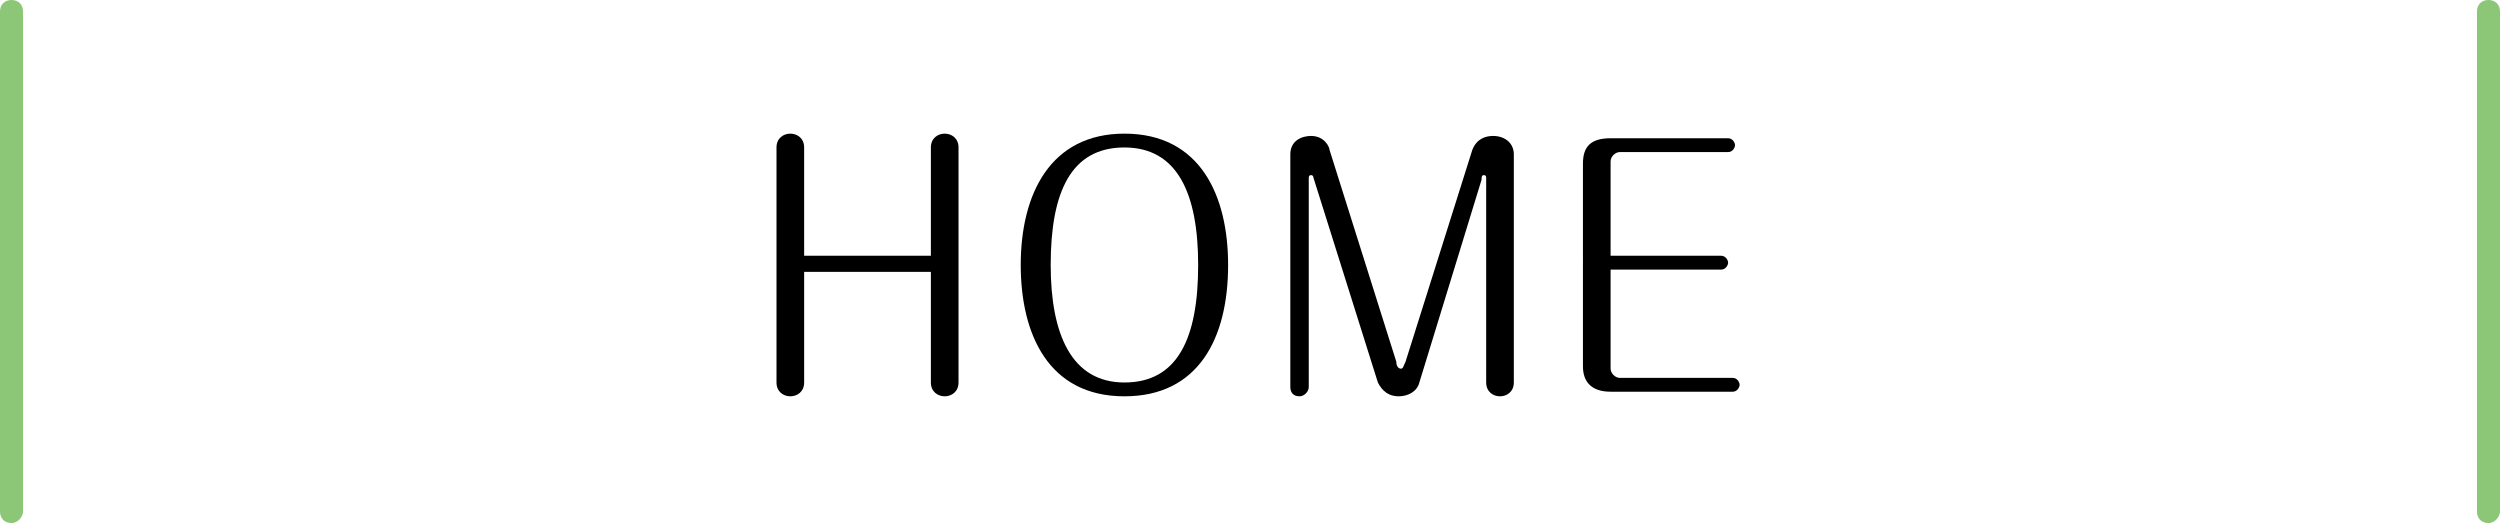
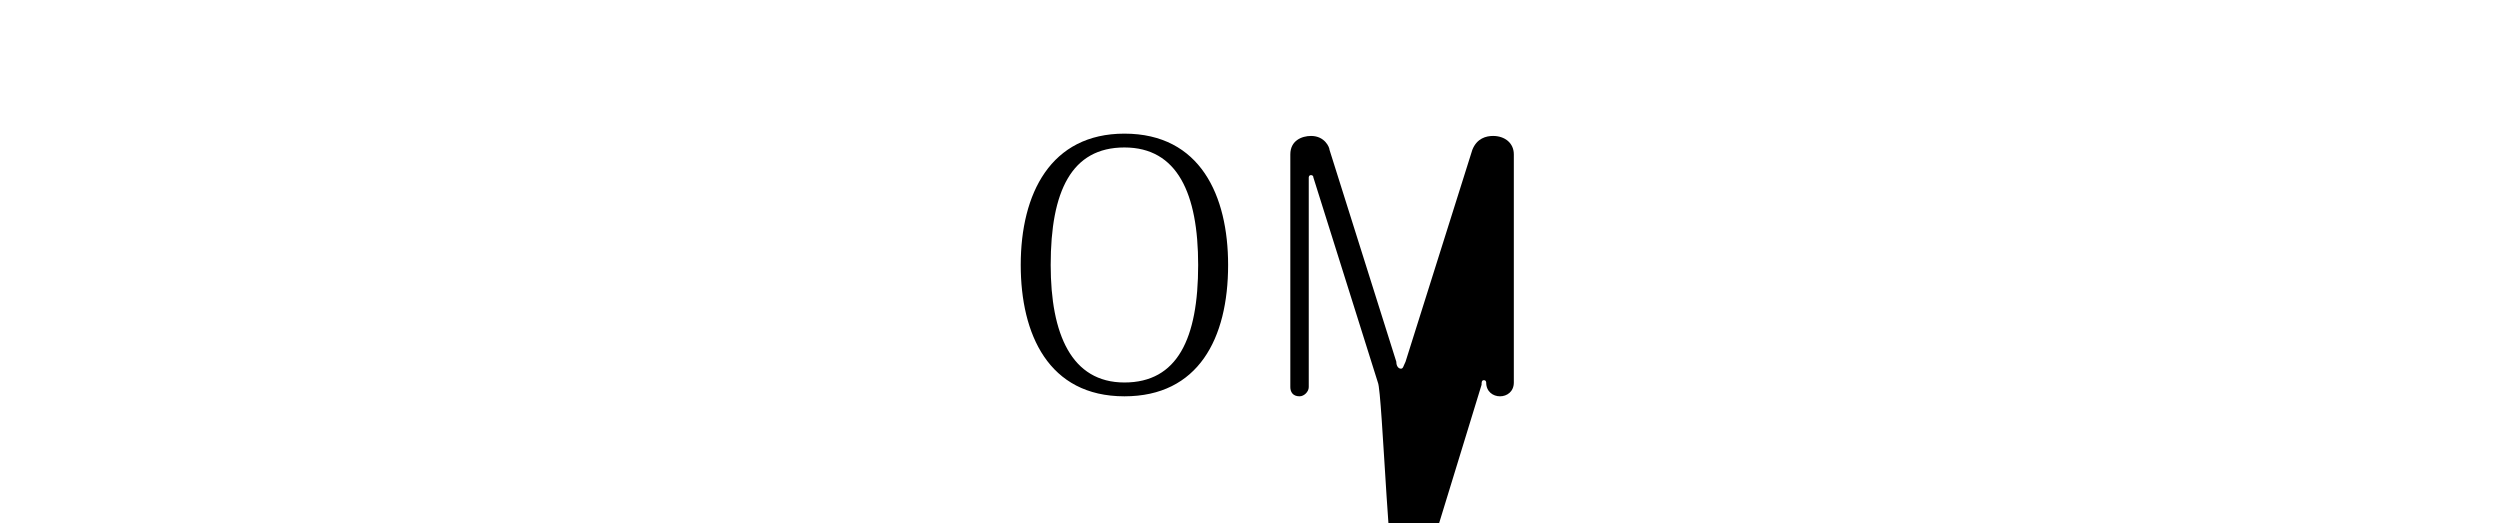
<svg xmlns="http://www.w3.org/2000/svg" version="1.1" id="レイヤー_1" x="0px" y="0px" width="108.5px" height="22.7px" viewBox="0 0 108.5 22.7" style="enable-background:new 0 0 108.5 22.7;" xml:space="preserve">
  <style type="text/css">
	.st0{fill:#8BC777;}
	.st1{fill:none;}
</style>
-   <path class="st0" d="M0.5,22.7c-0.3,0-0.5-0.2-0.5-0.5V0.5C0,0.2,0.2,0,0.5,0S1,0.2,1,0.5v21.7C1,22.4,0.8,22.7,0.5,22.7z" />
-   <path d="M40.4,11.1V6.4c0-0.4,0.3-0.6,0.6-0.6s0.6,0.2,0.6,0.6v10.2c0,0.4-0.3,0.6-0.6,0.6s-0.6-0.2-0.6-0.6v-4.8h-5.5v4.8  c0,0.4-0.3,0.6-0.6,0.6s-0.6-0.2-0.6-0.6V6.4c0-0.4,0.3-0.6,0.6-0.6s0.6,0.2,0.6,0.6v4.7H40.4z" />
  <path d="M53.3,11.5c0,3.2-1.3,5.7-4.5,5.7c-3.3,0-4.5-2.7-4.5-5.7c0-3.1,1.3-5.7,4.5-5.7C52.1,5.8,53.3,8.5,53.3,11.5z M45.6,11.5  c0,3,0.9,5.1,3.2,5.1s3.2-1.9,3.2-5.1c0-3.1-0.9-5.1-3.2-5.1S45.6,8.3,45.6,11.5z" />
-   <path d="M60.6,15.7c0,0.2,0.1,0.3,0.2,0.3c0.1,0,0.1-0.1,0.2-0.3l2.9-9.2c0.2-0.5,0.6-0.6,0.9-0.6c0.5,0,0.9,0.3,0.9,0.8v9.9  c0,0.4-0.3,0.6-0.6,0.6c-0.3,0-0.6-0.2-0.6-0.6V7.7c0,0,0-0.1-0.1-0.1s-0.1,0.1-0.1,0.2l-2.7,8.8c-0.1,0.4-0.5,0.6-0.9,0.6  S60,17,59.8,16.6L57,7.7c0-0.1-0.1-0.1-0.1-0.1c-0.1,0-0.1,0.1-0.1,0.1v9.1c0,0.2-0.2,0.4-0.4,0.4c-0.3,0-0.4-0.2-0.4-0.4V6.7  c0-0.6,0.5-0.8,0.9-0.8c0.6,0,0.8,0.5,0.8,0.6L60.6,15.7z" />
-   <path d="M74.7,11.1c0.2,0,0.3,0.2,0.3,0.3s-0.1,0.3-0.3,0.3h-4.8V16c0,0.2,0.2,0.4,0.4,0.4h4.9c0.2,0,0.3,0.2,0.3,0.3  c0,0.1-0.1,0.3-0.3,0.3h-5.3c-0.8,0-1.2-0.4-1.2-1.1V7.1C68.7,6.4,69,6,69.9,6H75c0.2,0,0.3,0.2,0.3,0.3c0,0.1-0.1,0.3-0.3,0.3h-4.7  c-0.2,0-0.4,0.2-0.4,0.4v4.1H74.7z" />
-   <path class="st0" d="M108,22.7c-0.3,0-0.5-0.2-0.5-0.5V0.5c0-0.3,0.2-0.5,0.5-0.5s0.5,0.2,0.5,0.5v21.7  C108.5,22.4,108.3,22.7,108,22.7z" />
+   <path d="M60.6,15.7c0,0.2,0.1,0.3,0.2,0.3c0.1,0,0.1-0.1,0.2-0.3l2.9-9.2c0.2-0.5,0.6-0.6,0.9-0.6c0.5,0,0.9,0.3,0.9,0.8v9.9  c0,0.4-0.3,0.6-0.6,0.6c-0.3,0-0.6-0.2-0.6-0.6c0,0,0-0.1-0.1-0.1s-0.1,0.1-0.1,0.2l-2.7,8.8c-0.1,0.4-0.5,0.6-0.9,0.6  S60,17,59.8,16.6L57,7.7c0-0.1-0.1-0.1-0.1-0.1c-0.1,0-0.1,0.1-0.1,0.1v9.1c0,0.2-0.2,0.4-0.4,0.4c-0.3,0-0.4-0.2-0.4-0.4V6.7  c0-0.6,0.5-0.8,0.9-0.8c0.6,0,0.8,0.5,0.8,0.6L60.6,15.7z" />
  <rect y="0" class="st1" width="108.5" height="22.7" />
</svg>